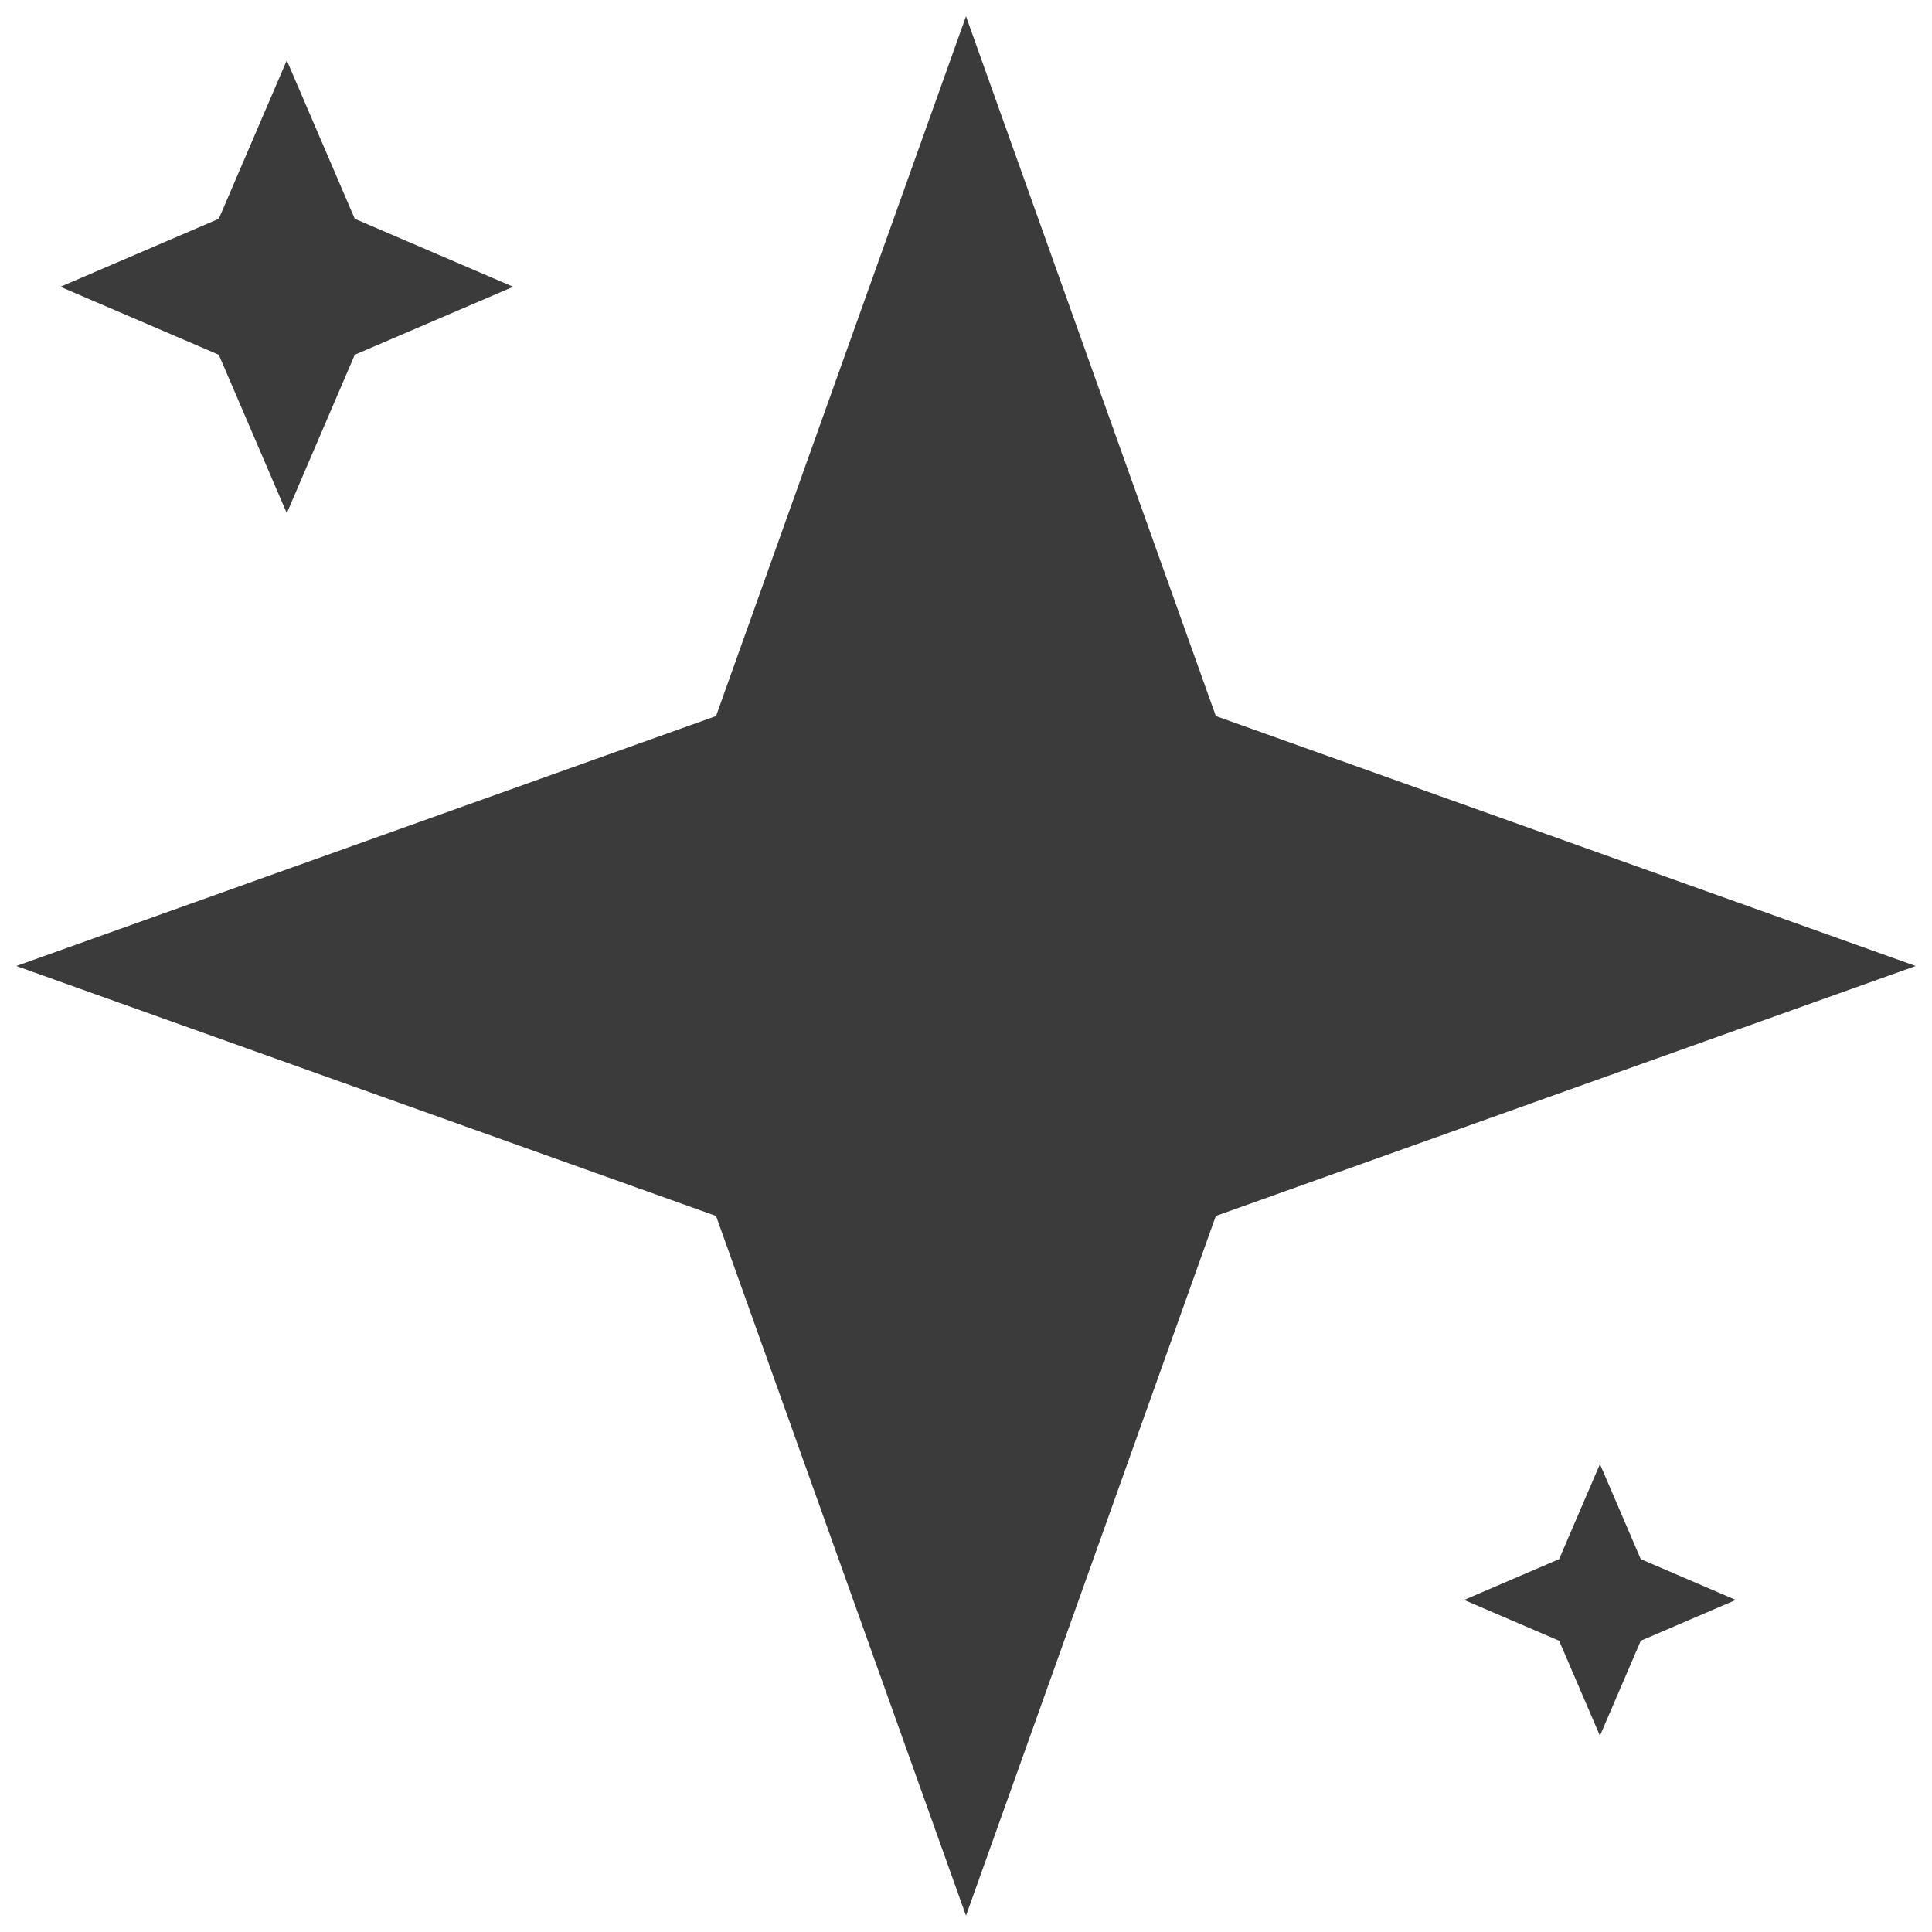
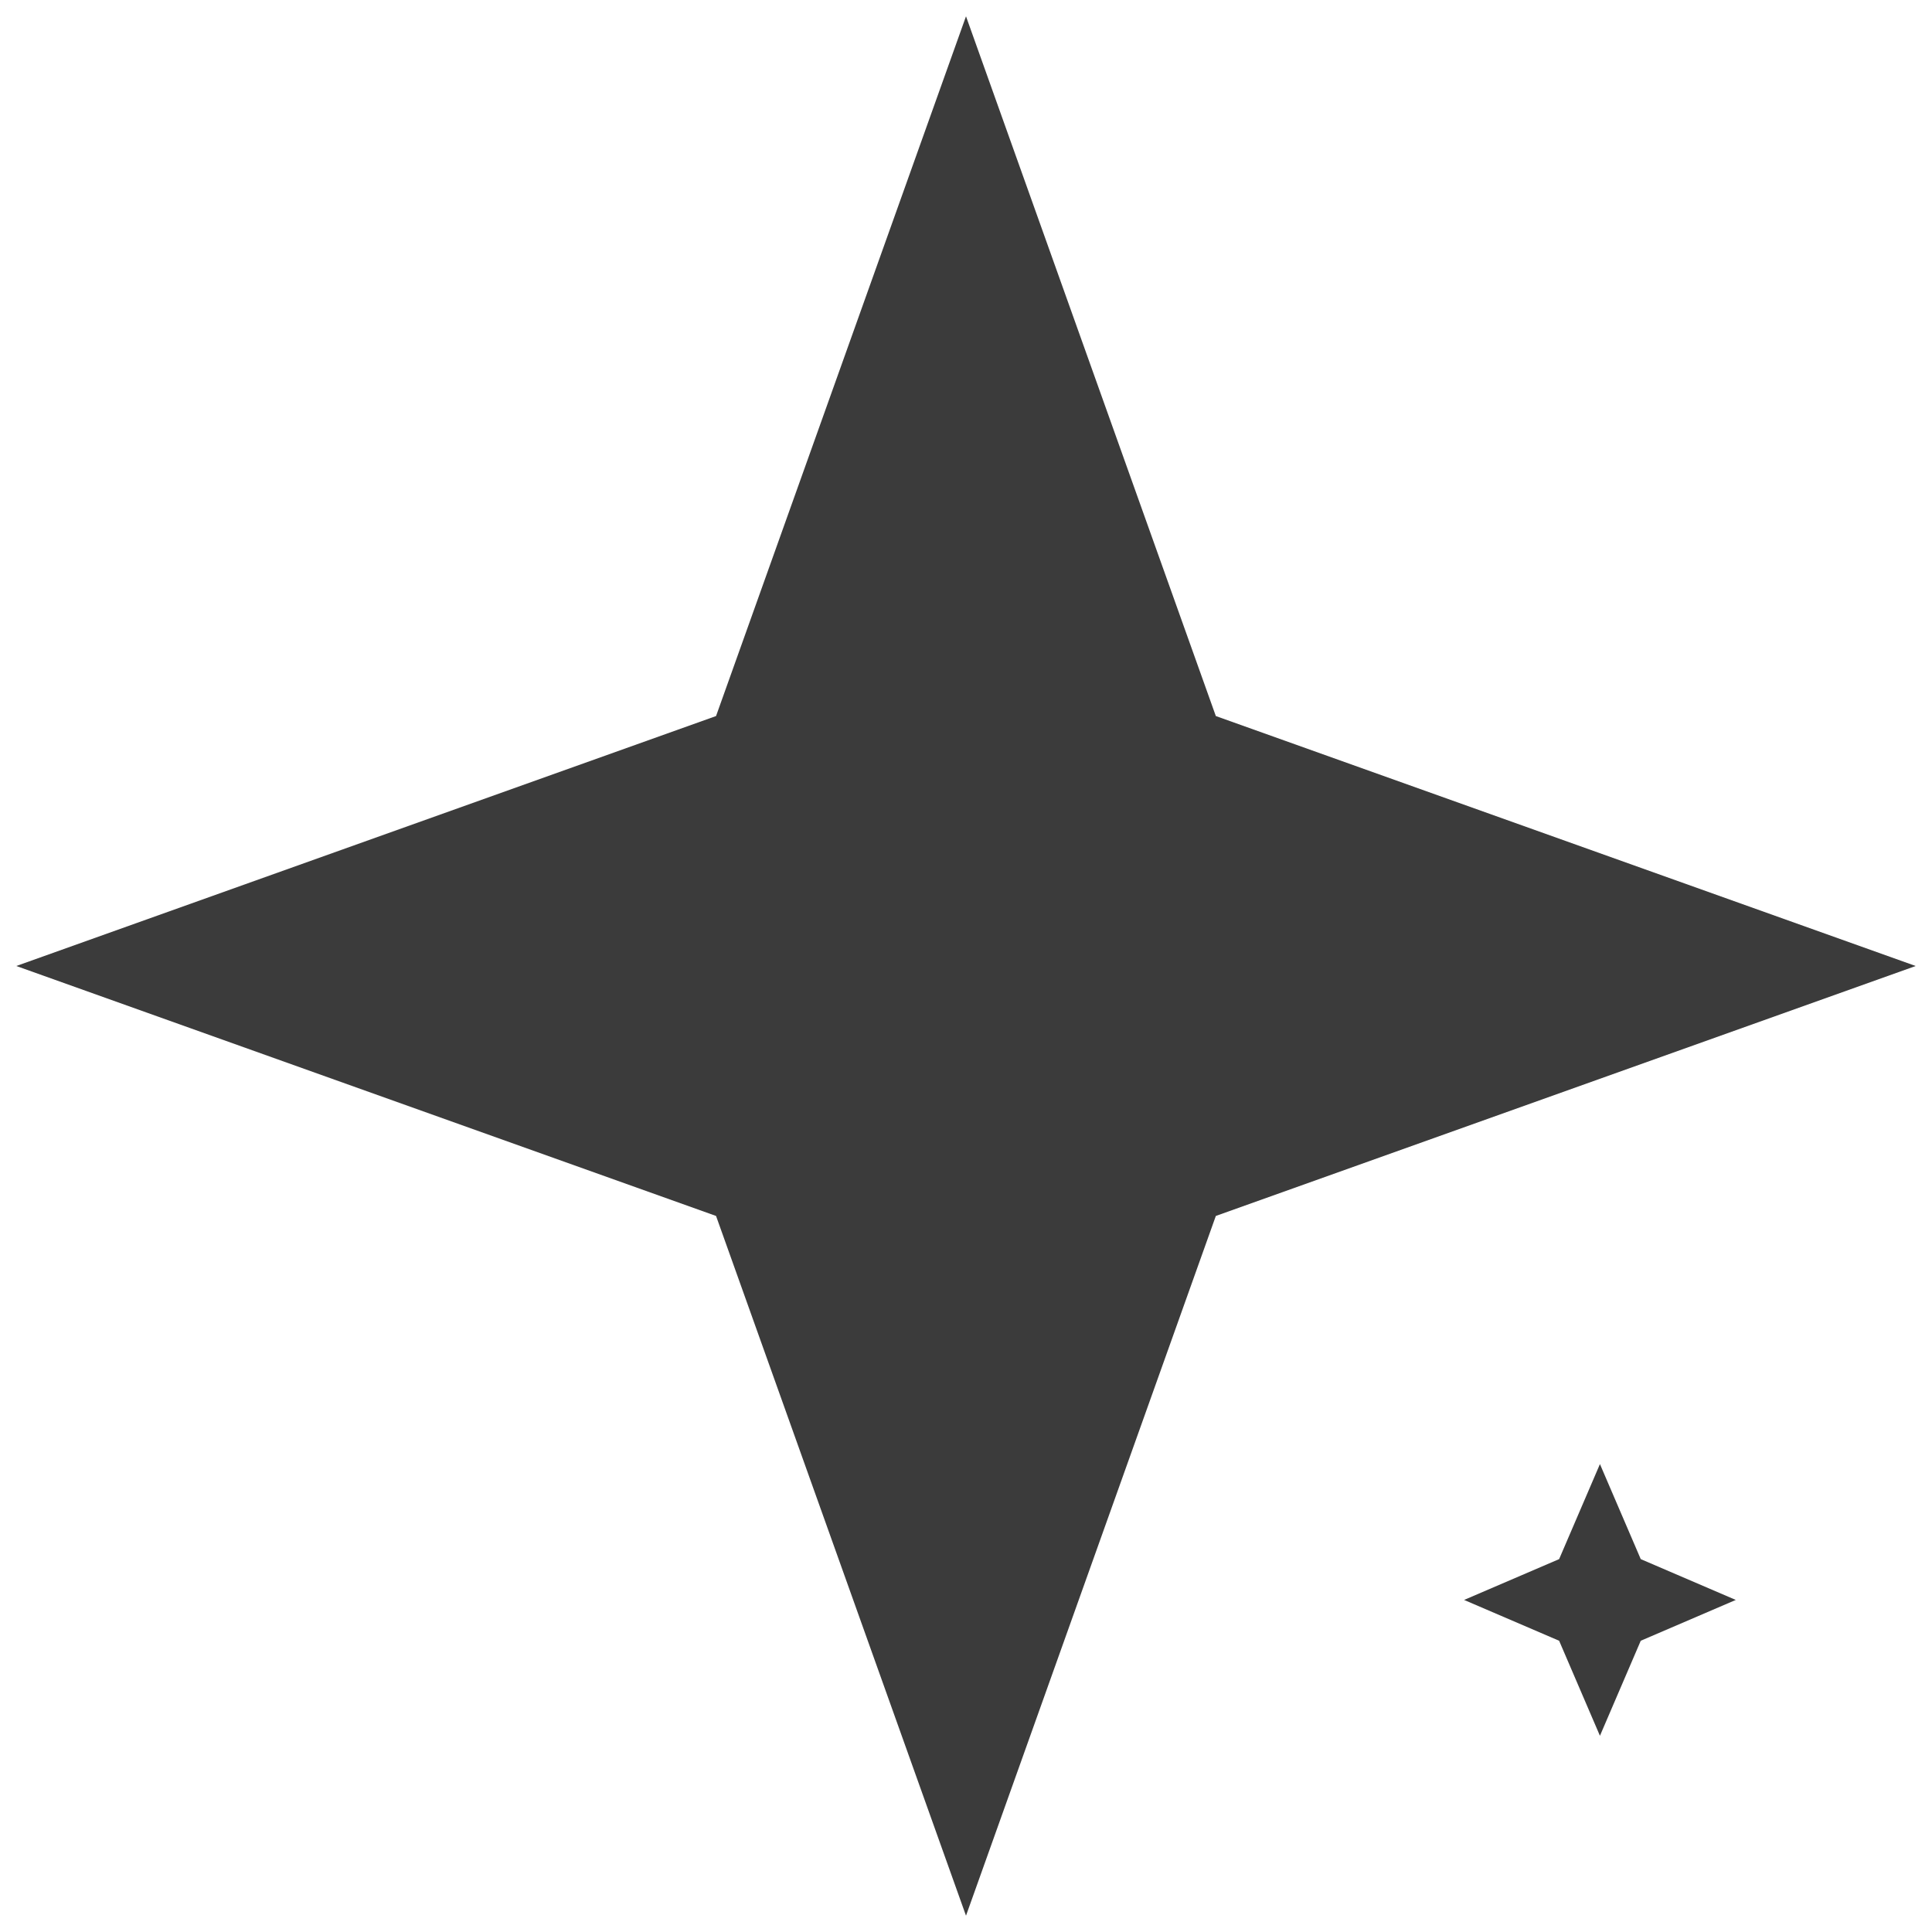
<svg xmlns="http://www.w3.org/2000/svg" width="16" height="16" viewBox="0 0 16 16" fill="none">
  <g id="Group">
    <path id="Vector" fill-rule="evenodd" clip-rule="evenodd" d="M8 0.135L10.069 5.93L15.865 8L10.069 10.07L8 15.865L5.93 10.07L0.135 8L5.93 5.93L8 0.135Z" fill="#3B3B3B" />
-     <path id="Vector_2" d="M2.938 1.812L2.375 0.5L1.812 1.812L0.5 2.375L1.812 2.938L2.375 4.25L2.938 2.938L4.25 2.375L2.938 1.812Z" fill="#3B3B3B" />
    <path id="Vector_3" d="M13.588 12.912L13.25 12.125L12.912 12.912L12.125 13.25L12.912 13.588L13.25 14.375L13.588 13.588L14.375 13.25L13.588 12.912Z" fill="#3B3B3B" />
  </g>
</svg>